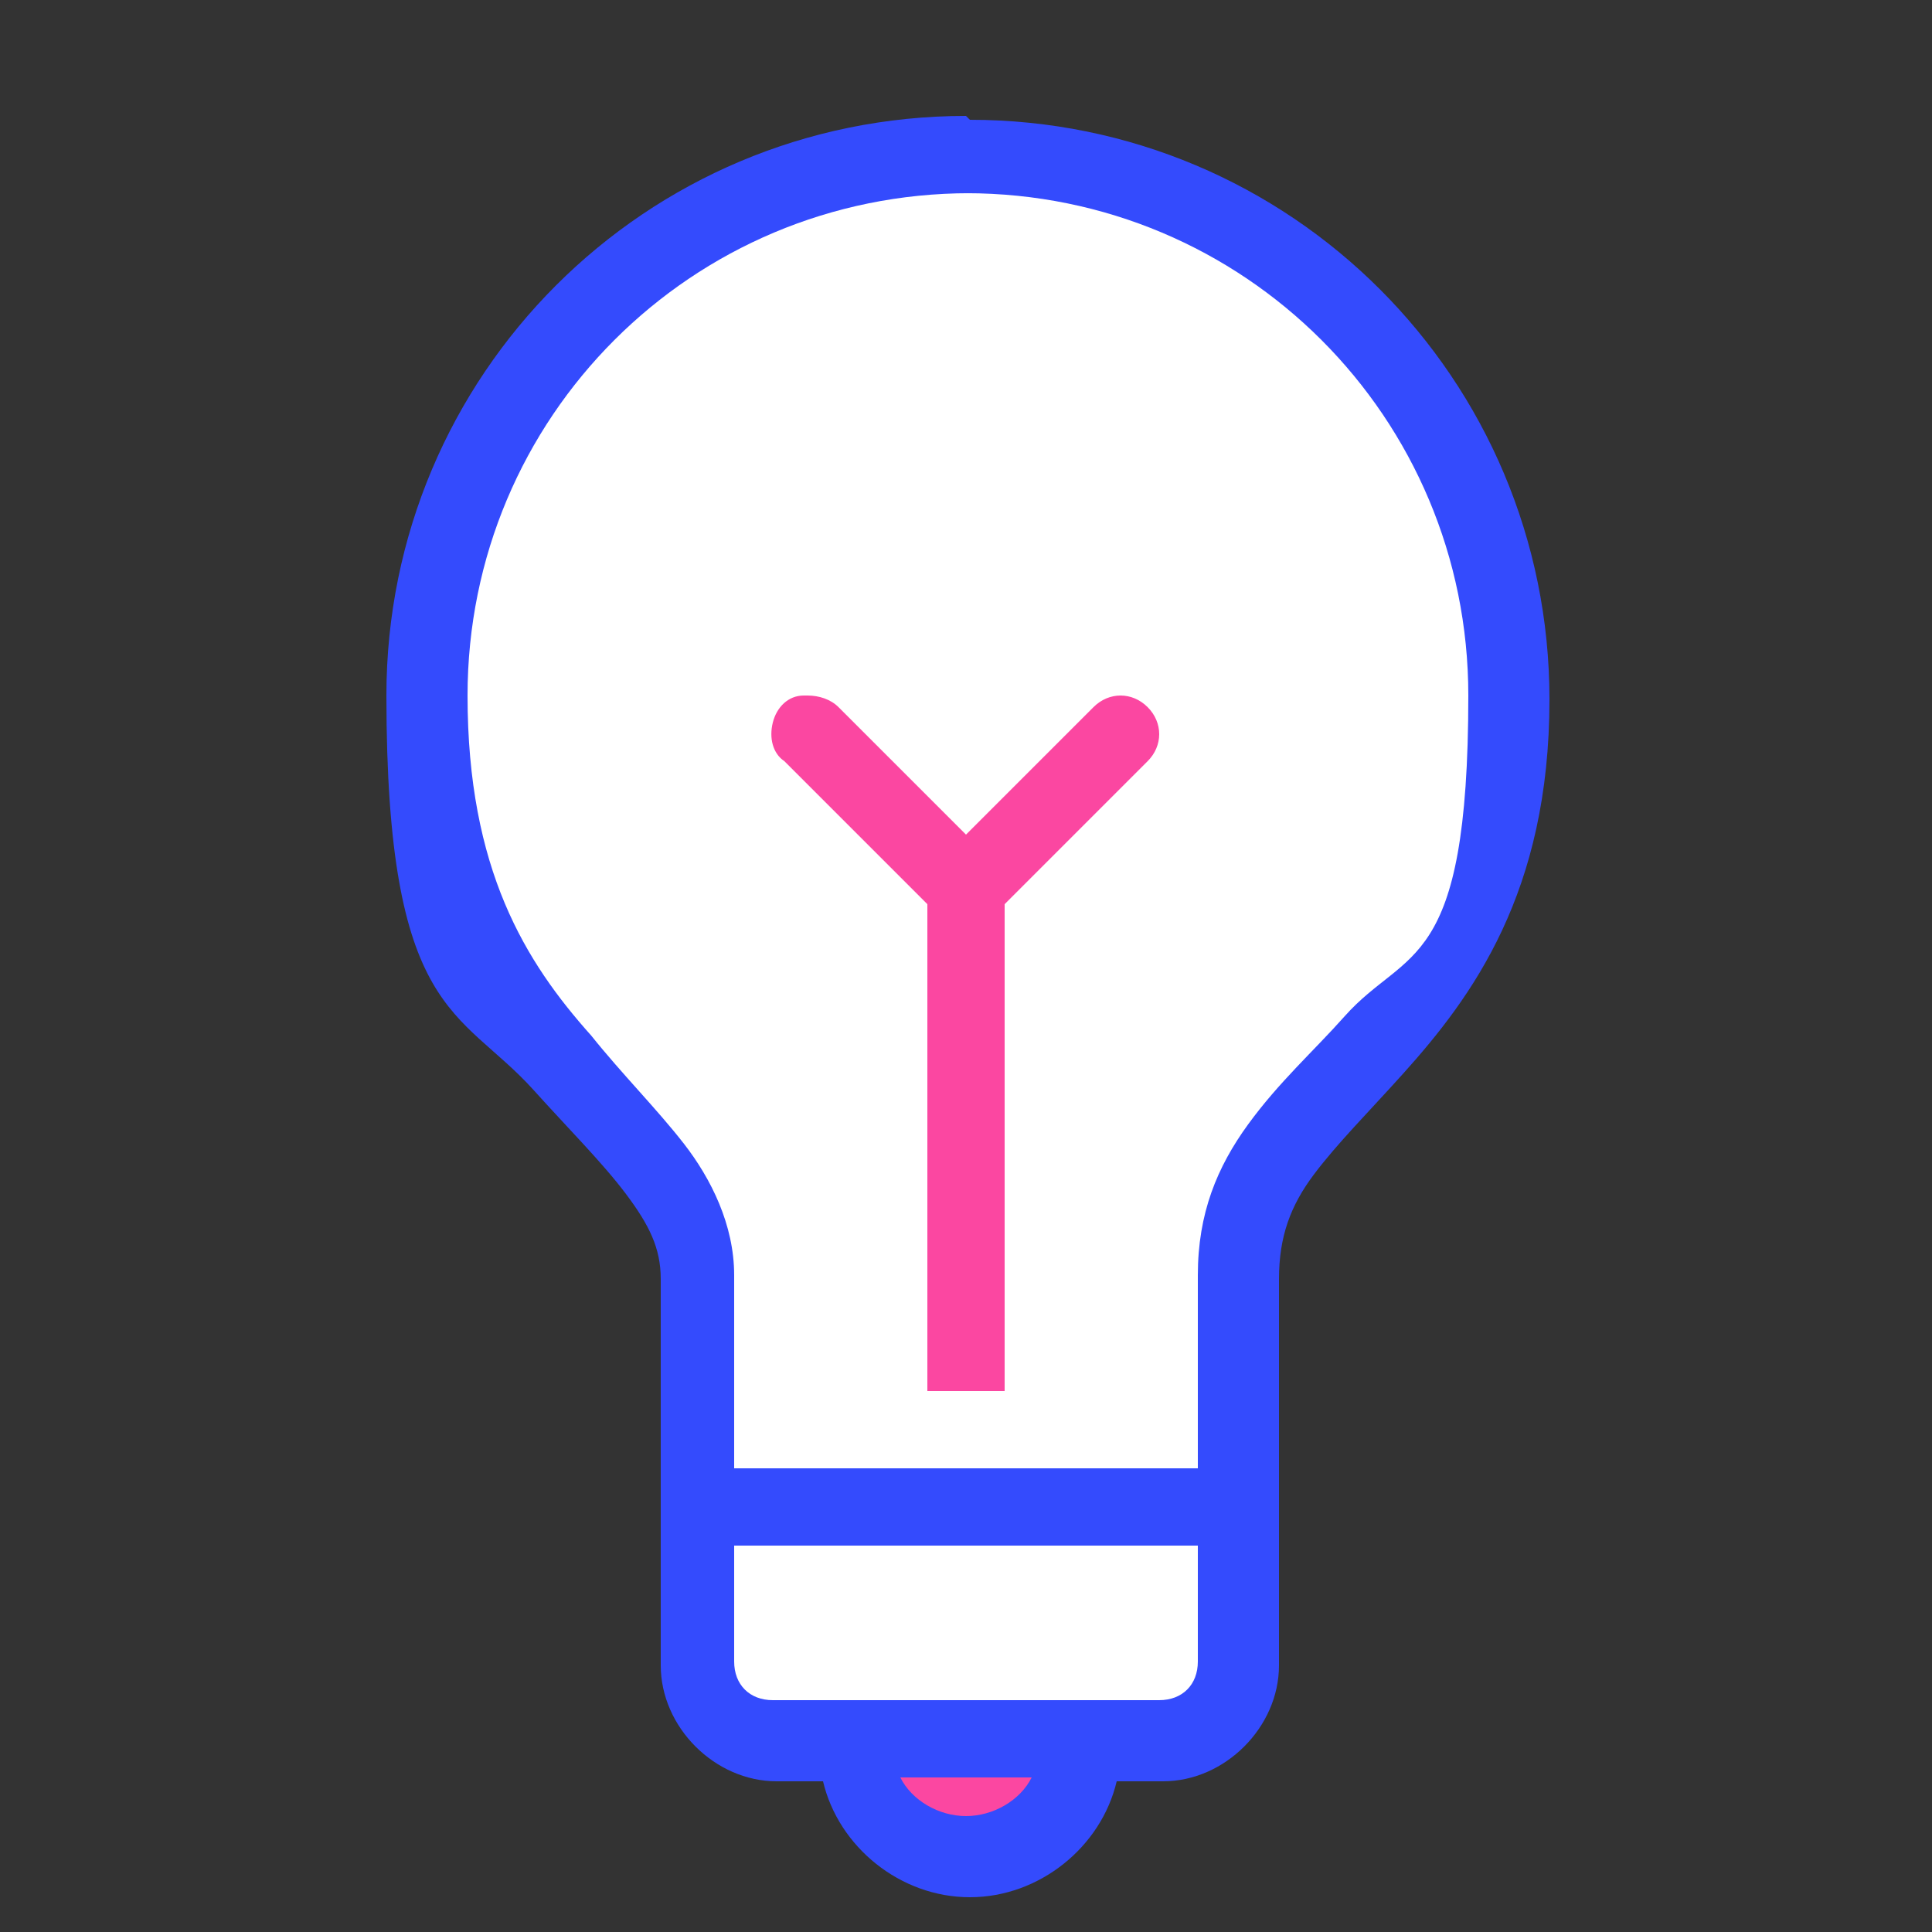
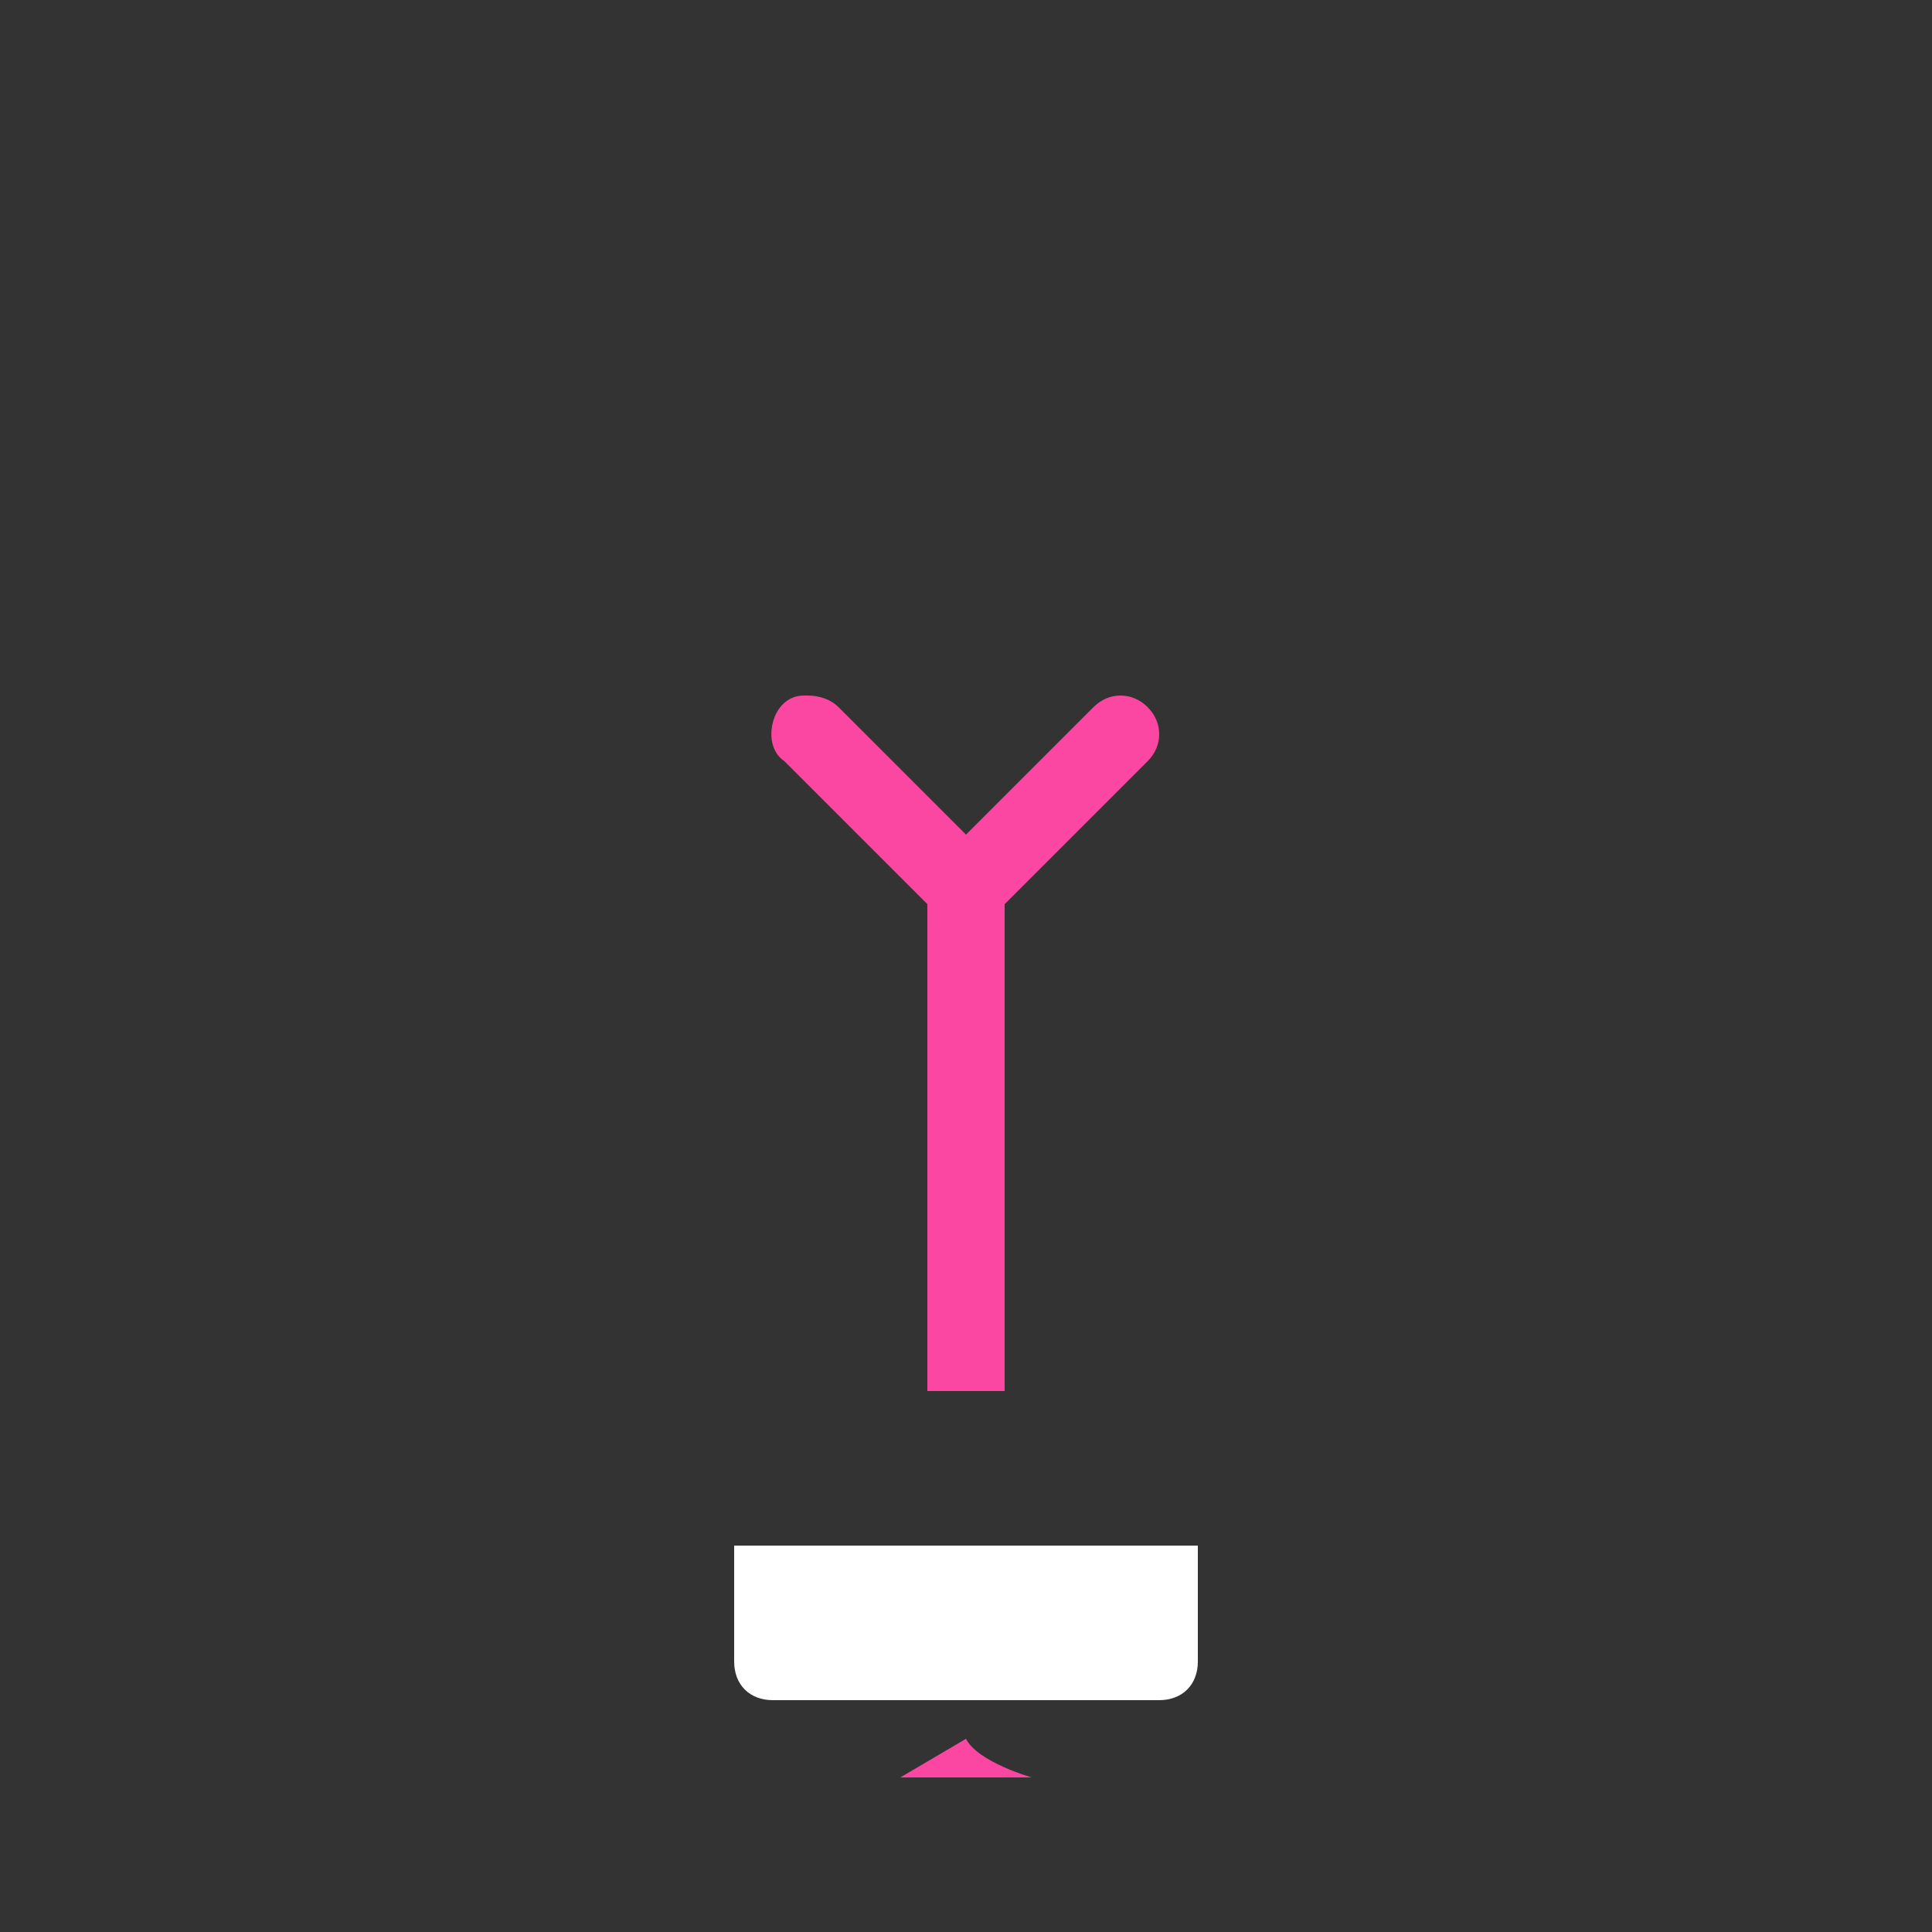
<svg xmlns="http://www.w3.org/2000/svg" id="Layer_1" version="1.1" viewBox="0 0 50 50">
  <rect x="0" y="0" width="50" height="50" fill="#333333" stroke="none" />
  <defs>
    <style>
      .st0 {
        fill: #fb47a1;
      }

      .st1 {
        fill: #344bfd;
      }

      .st2 {
        fill: #fff;
      }
    </style>
  </defs>
-   <path class="st1" d="M25,3c-8.3,0-15,6.7-15,15s1.9,8.1,3.8,10.2c.9,1,1.8,1.9,2.4,2.7.6.8.9,1.4.9,2.2v10c0,1.6,1.4,3,3,3h1.2c.4,1.7,2,3,3.8,3s3.4-1.3,3.8-3h1.2c1.6,0,3-1.4,3-3v-10c0-1.1.3-1.9.9-2.7s1.4-1.6,2.3-2.6c1.8-2,3.8-4.7,3.8-9.7,0-8.3-6.7-15-15-15Z" />
-   <path class="st2" d="M25,5c7.2,0,13,5.8,13,13s-1.6,6.5-3.2,8.3c-.8.9-1.7,1.7-2.5,2.8s-1.3,2.3-1.3,3.9v5h-12v-5c0-1.3-.6-2.5-1.3-3.4s-1.6-1.8-2.4-2.8c-1.7-1.9-3.2-4.3-3.2-8.8,0-7.2,5.8-13,13-13Z" />
  <path class="st0" d="M20.9,18s0,0-.1,0c-.4,0-.7.3-.8.7-.1.4,0,.8.3,1l3.7,3.7v12.6h2v-12.6l3.7-3.7c.4-.4.4-1,0-1.4s-1-.4-1.4,0l-3.3,3.3-3.3-3.3c-.2-.2-.5-.3-.8-.3Z" />
  <path class="st2" d="M19,40h12v3c0,.6-.4,1-1,1h-7.8c-.1,0-.3,0-.4,0h-1.8c-.6,0-1-.4-1-1v-3Z" />
-   <path class="st0" d="M23.3,46h3.4c-.3.6-1,1-1.7,1s-1.4-.4-1.7-1Z" />
+   <path class="st0" d="M23.3,46h3.4s-1.4-.4-1.7-1Z" />
</svg>